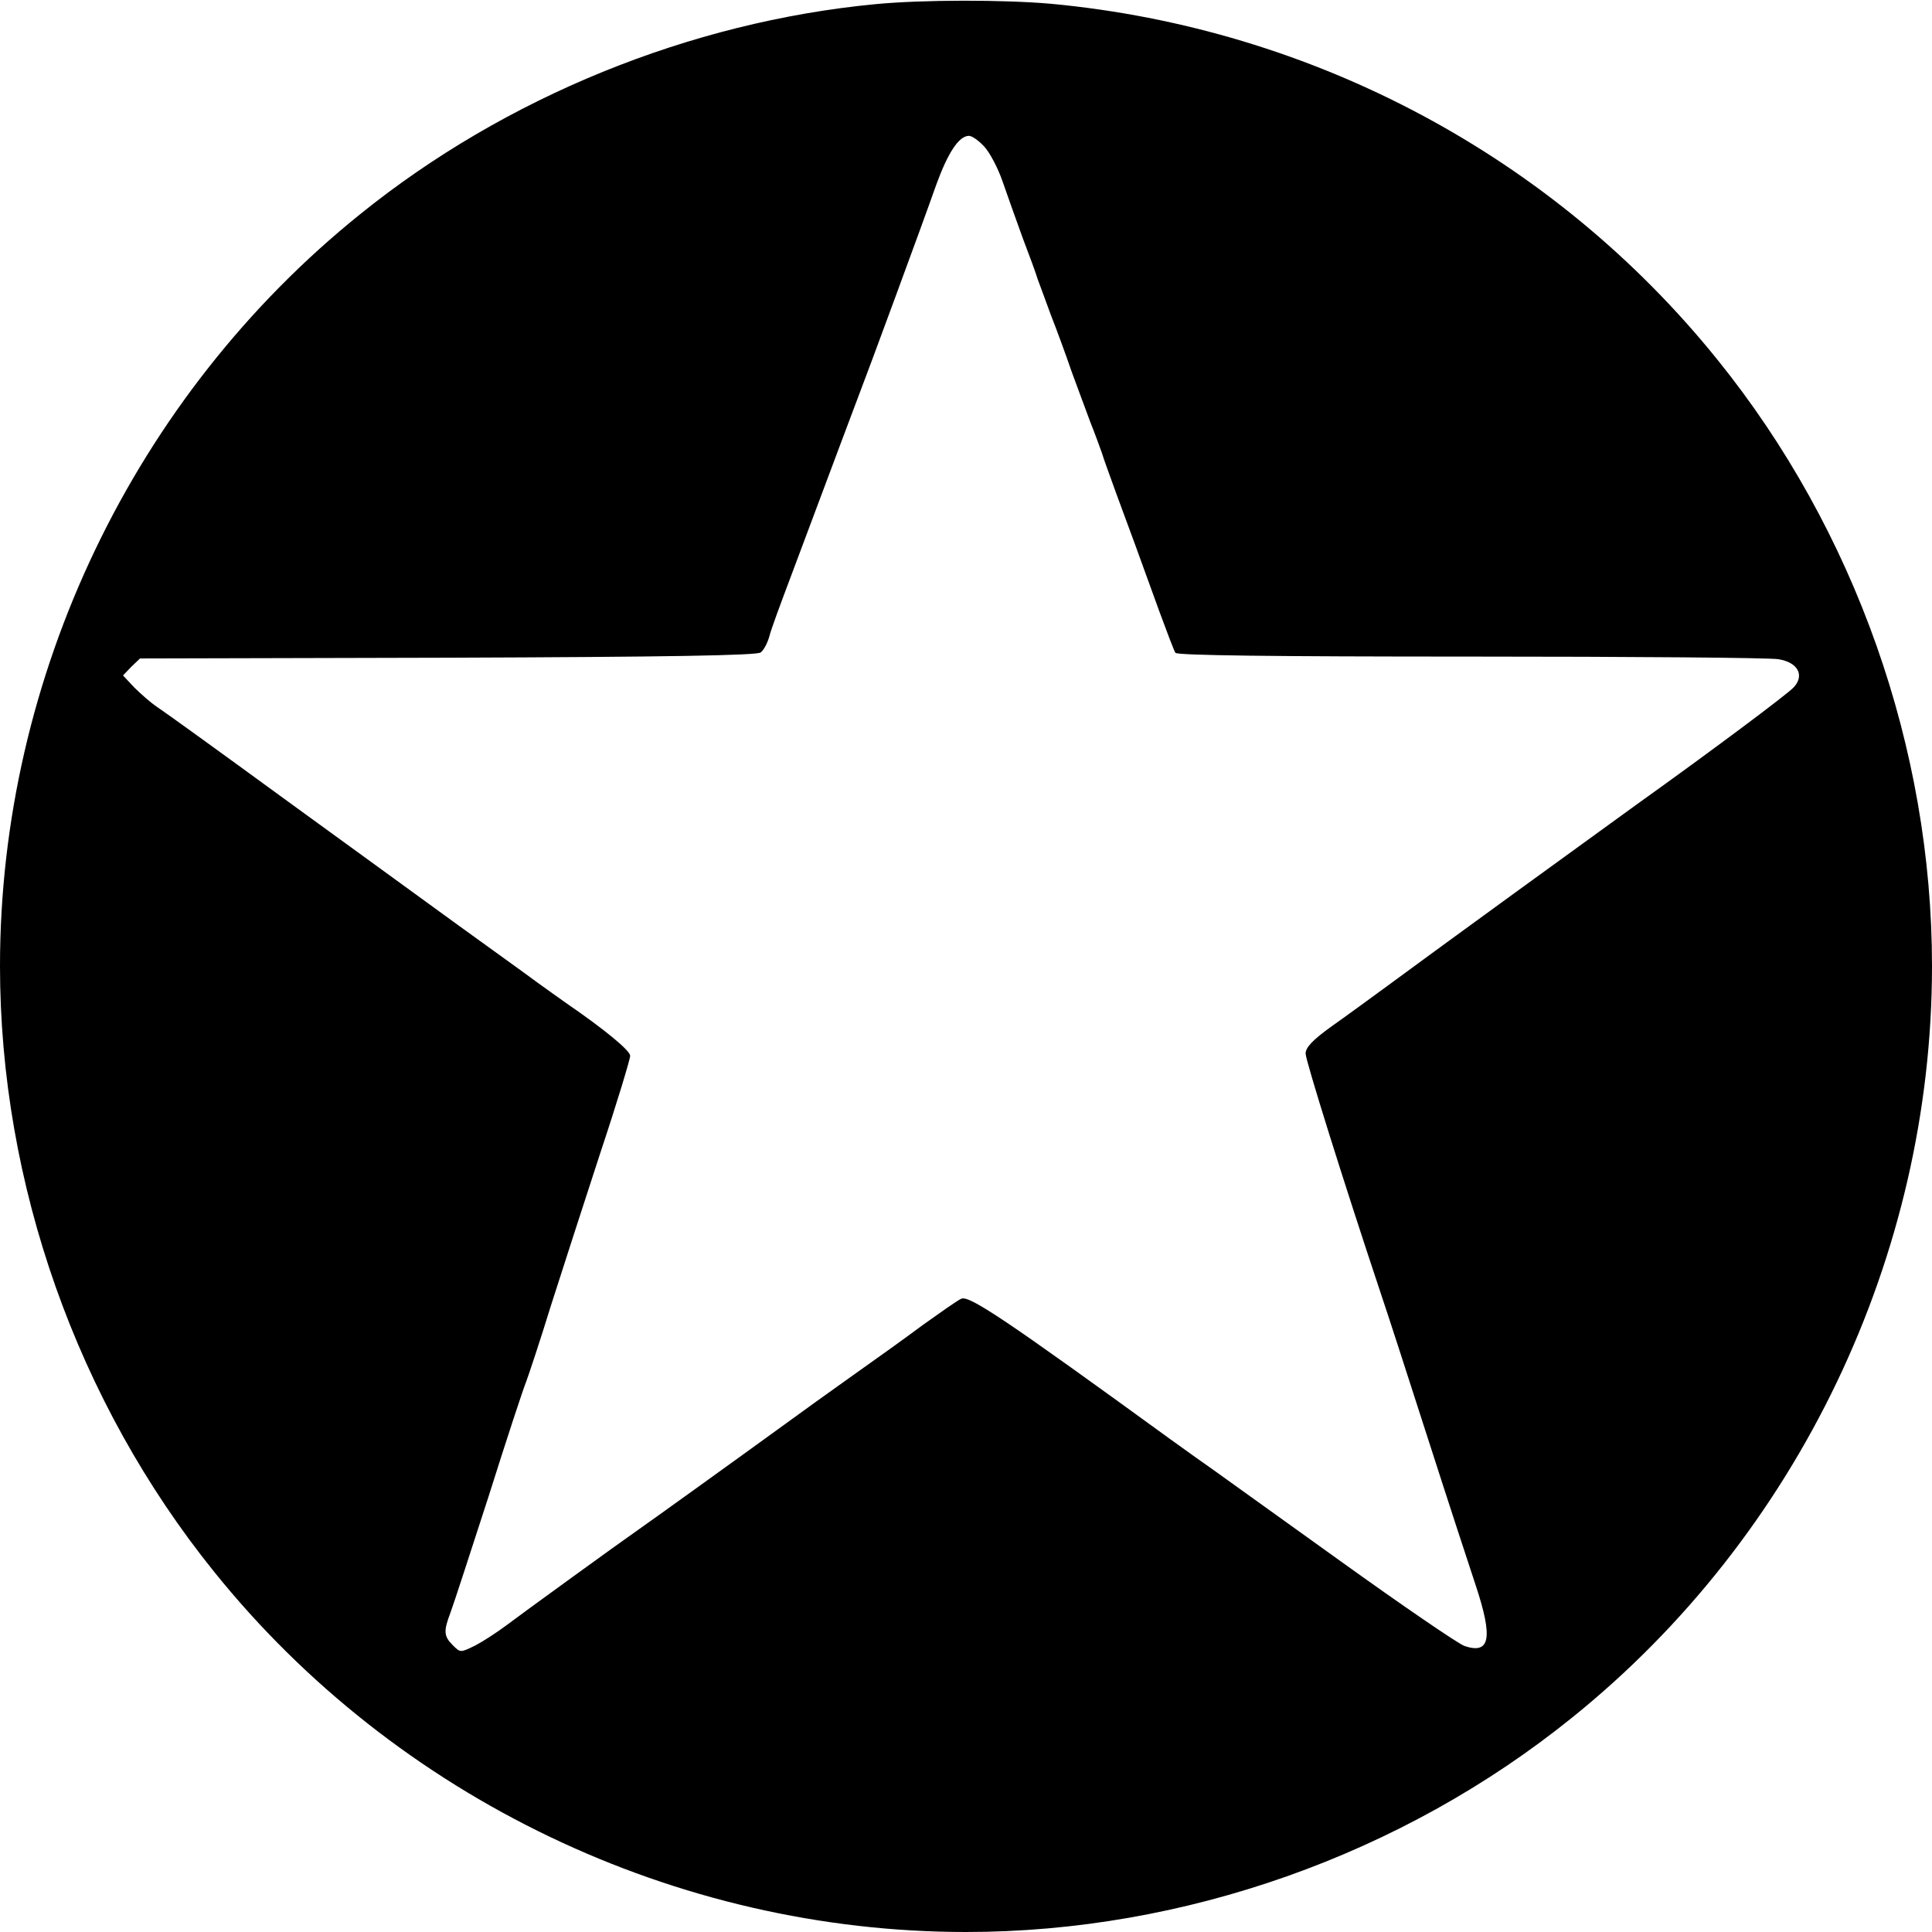
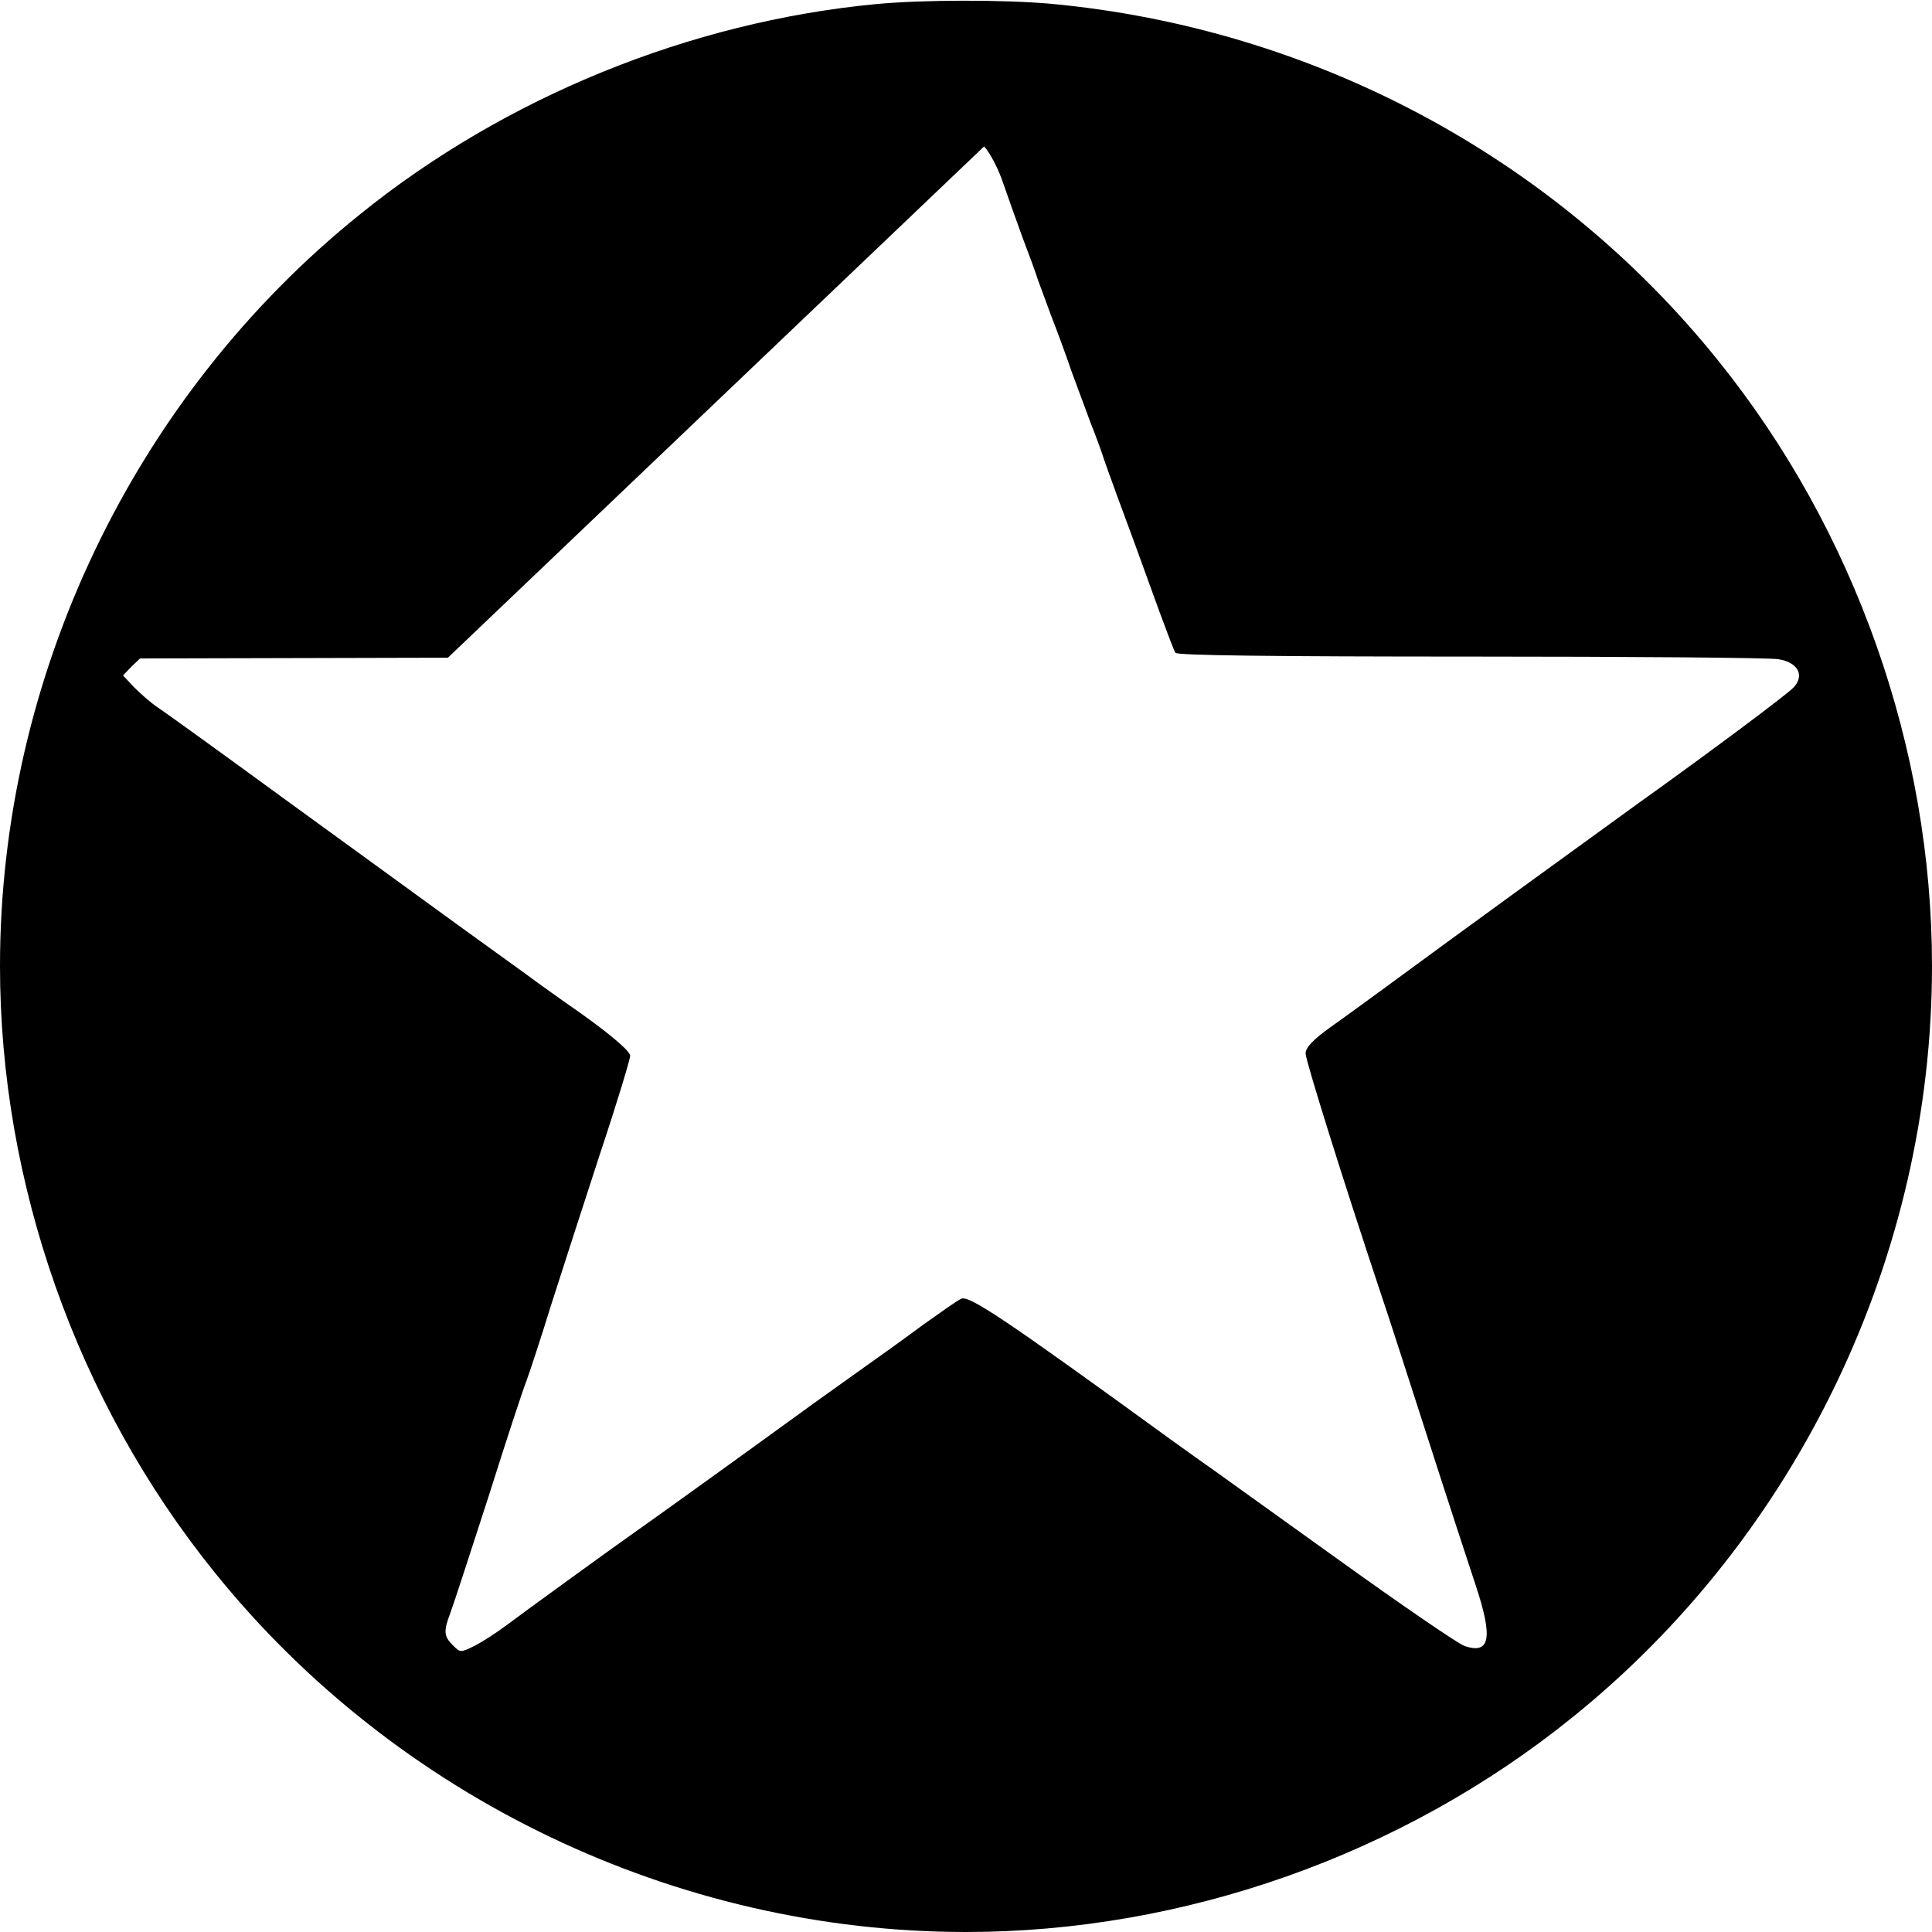
<svg xmlns="http://www.w3.org/2000/svg" version="1.0" width="512pt" height="512pt" viewBox="0 0 512 512" preserveAspectRatio="xMidYMid meet">
  <g transform="translate(0,512) scale(0.1,-0.1)" fill="#000000" stroke="none">
-     <path d="M2320 5109 c-491 -47 -981 -246 -1366 -557 -599 -482 -954 -1224 -954 -1992 0 -577 204 -1155 568 -1606 482 -599 1224 -954 1992 -954 577 0 1155 204 1606 568 599 482 954 1224 954 1992 0 577 -204 1155 -568 1606 -433 538 -1071 879 -1767 944 -125 11 -340 11 -465 -1z m288 -377 c15 -16 37 -58 49 -93 12 -35 36 -102 53 -149 18 -47 36 -96 40 -110 5 -14 21 -56 35 -95 15 -38 40 -106 55 -150 16 -44 39 -105 50 -135 12 -30 25 -66 30 -80 4 -14 22 -63 39 -110 34 -92 60 -162 114 -312 20 -54 38 -102 42 -108 4 -7 264 -10 783 -10 427 0 794 -3 815 -7 51 -8 70 -42 41 -74 -16 -18 -221 -171 -414 -309 -93 -67 -531 -385 -639 -465 -60 -44 -138 -101 -175 -127 -47 -34 -66 -54 -66 -70 0 -18 98 -332 200 -638 16 -47 72 -220 125 -385 53 -165 110 -339 126 -387 46 -139 38 -183 -30 -160 -17 6 -166 108 -333 228 -167 120 -316 227 -333 239 -16 11 -68 48 -115 82 -435 316 -533 382 -553 371 -11 -5 -56 -37 -101 -69 -44 -33 -128 -93 -186 -134 -58 -41 -141 -101 -185 -133 -103 -75 -363 -262 -392 -282 -39 -27 -297 -214 -342 -248 -24 -18 -61 -42 -82 -53 -39 -19 -39 -19 -59 1 -24 24 -25 37 -6 87 8 21 53 160 101 308 47 149 92 286 100 305 7 19 37 109 65 200 29 91 88 273 131 405 44 132 79 248 79 257 0 14 -68 70 -170 140 -14 10 -48 34 -77 55 -28 21 -123 89 -210 152 -87 63 -294 214 -461 335 -167 122 -318 231 -335 242 -18 12 -45 36 -62 53 l-29 31 22 23 23 22 816 2 c582 2 820 6 829 14 8 6 18 25 23 43 4 17 30 87 56 156 60 160 97 259 136 363 17 45 37 98 44 117 20 51 171 460 206 560 31 85 60 130 87 130 8 0 26 -13 40 -28z" />
+     <path d="M2320 5109 c-491 -47 -981 -246 -1366 -557 -599 -482 -954 -1224 -954 -1992 0 -577 204 -1155 568 -1606 482 -599 1224 -954 1992 -954 577 0 1155 204 1606 568 599 482 954 1224 954 1992 0 577 -204 1155 -568 1606 -433 538 -1071 879 -1767 944 -125 11 -340 11 -465 -1z m288 -377 c15 -16 37 -58 49 -93 12 -35 36 -102 53 -149 18 -47 36 -96 40 -110 5 -14 21 -56 35 -95 15 -38 40 -106 55 -150 16 -44 39 -105 50 -135 12 -30 25 -66 30 -80 4 -14 22 -63 39 -110 34 -92 60 -162 114 -312 20 -54 38 -102 42 -108 4 -7 264 -10 783 -10 427 0 794 -3 815 -7 51 -8 70 -42 41 -74 -16 -18 -221 -171 -414 -309 -93 -67 -531 -385 -639 -465 -60 -44 -138 -101 -175 -127 -47 -34 -66 -54 -66 -70 0 -18 98 -332 200 -638 16 -47 72 -220 125 -385 53 -165 110 -339 126 -387 46 -139 38 -183 -30 -160 -17 6 -166 108 -333 228 -167 120 -316 227 -333 239 -16 11 -68 48 -115 82 -435 316 -533 382 -553 371 -11 -5 -56 -37 -101 -69 -44 -33 -128 -93 -186 -134 -58 -41 -141 -101 -185 -133 -103 -75 -363 -262 -392 -282 -39 -27 -297 -214 -342 -248 -24 -18 -61 -42 -82 -53 -39 -19 -39 -19 -59 1 -24 24 -25 37 -6 87 8 21 53 160 101 308 47 149 92 286 100 305 7 19 37 109 65 200 29 91 88 273 131 405 44 132 79 248 79 257 0 14 -68 70 -170 140 -14 10 -48 34 -77 55 -28 21 -123 89 -210 152 -87 63 -294 214 -461 335 -167 122 -318 231 -335 242 -18 12 -45 36 -62 53 l-29 31 22 23 23 22 816 2 z" />
  </g>
</svg>